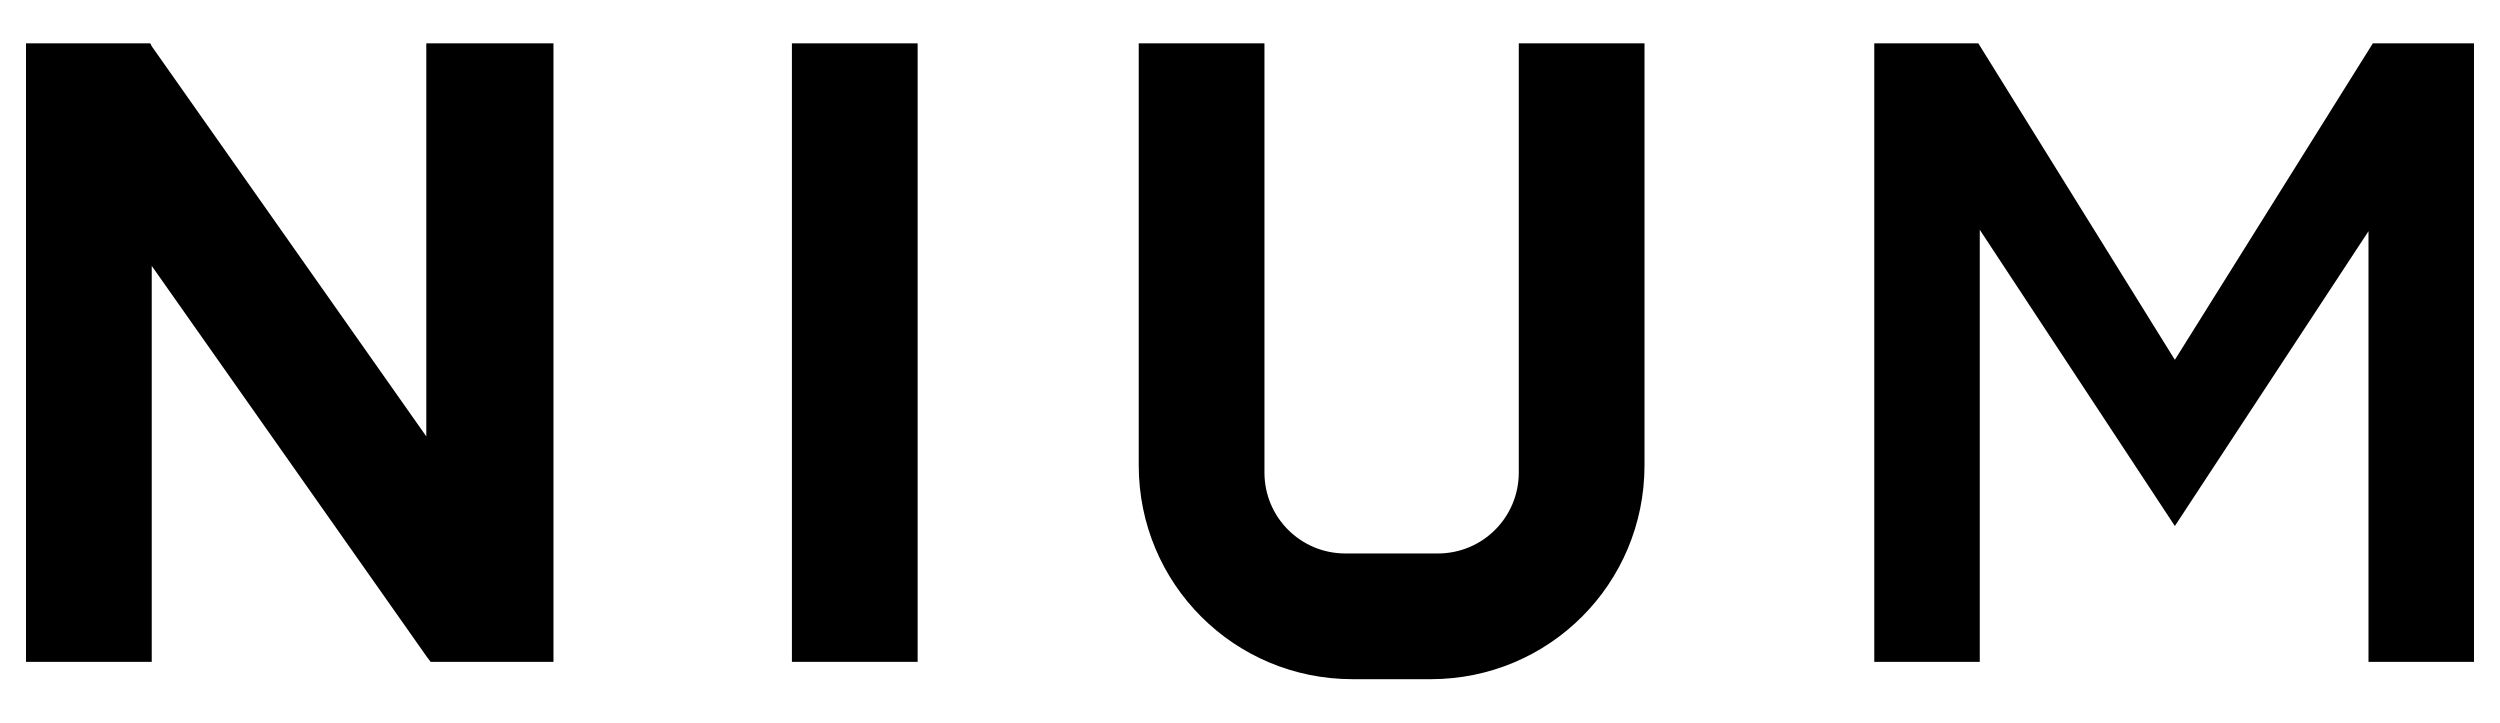
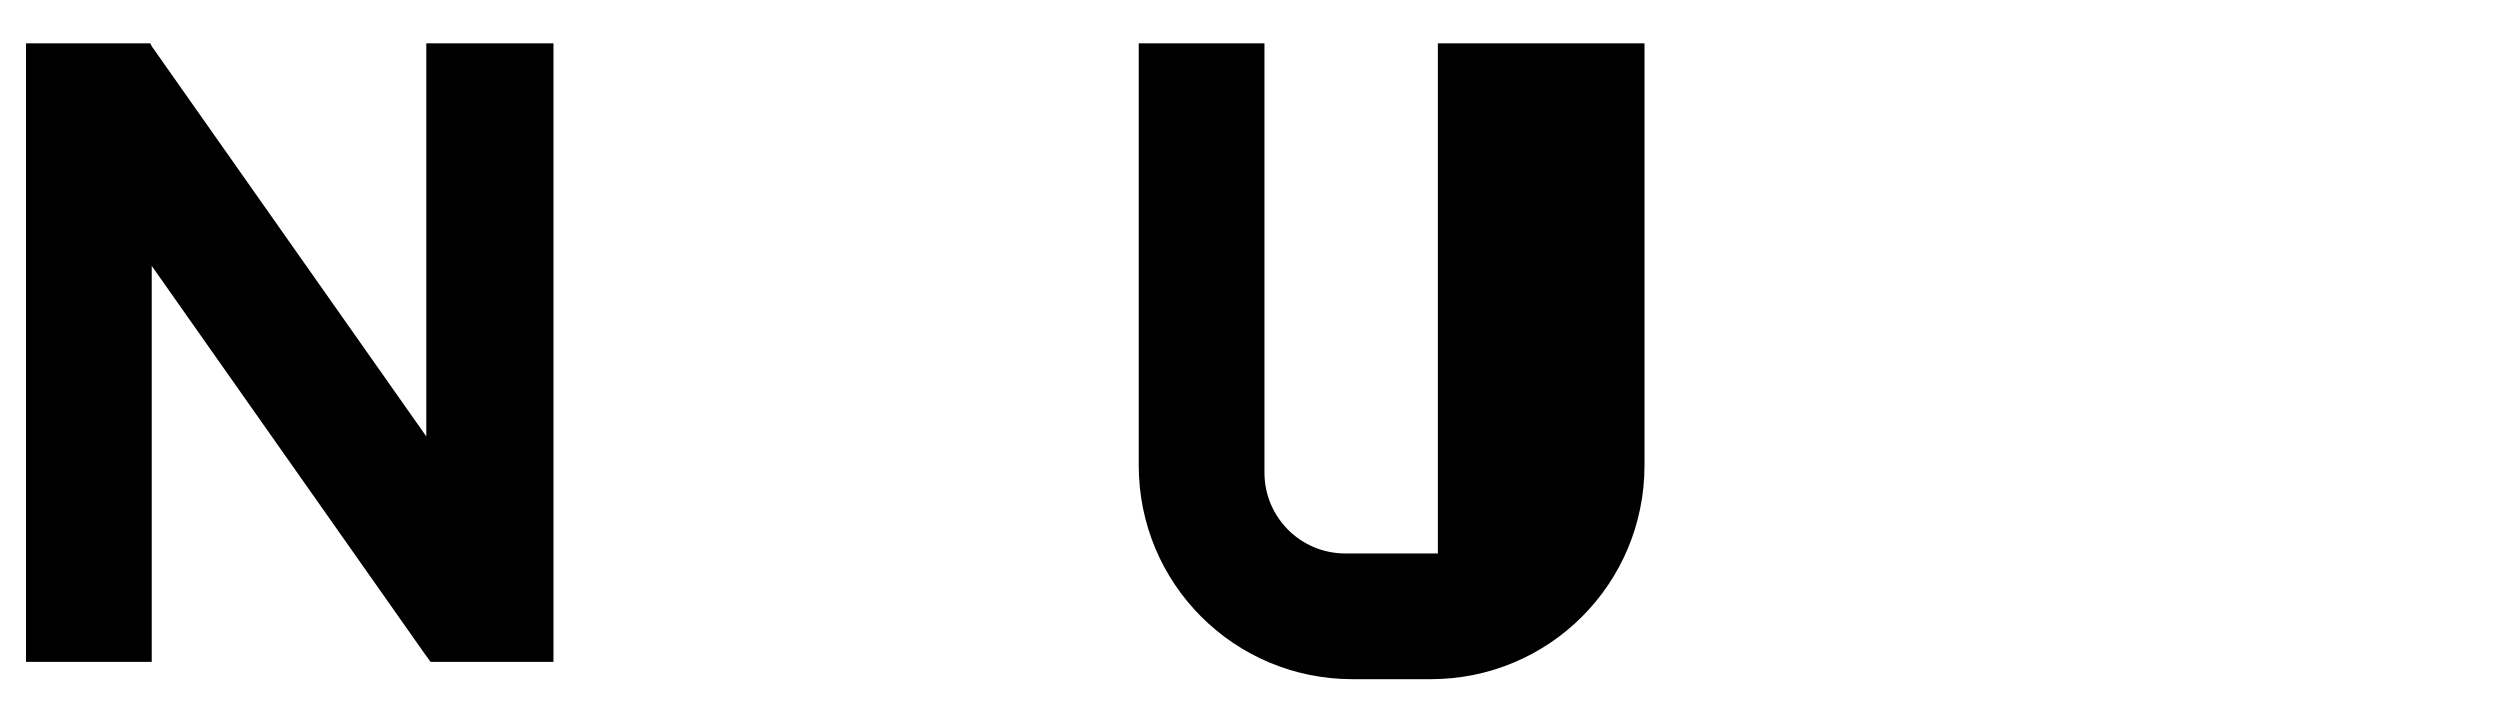
<svg xmlns="http://www.w3.org/2000/svg" version="1.1" id="Layer_1" x="0px" y="0px" viewBox="0 0 173 50" style="enable-background:new 0 0 173 50;" xml:space="preserve">
  <polygon points="38.3,3 38.3,45.8 29.8,45.8 29.5,45.4 10.5,18.4 10.5,45.8 1.8,45.8 1.8,3 10.4,3 10.5,3.2 29.5,30.2 29.5,3 " />
-   <polygon points="171.2,3 171.2,45.8 163.9,45.8 163.9,16 150.5,36.4 137,15.9 137,45.8 129.7,45.8 129.7,3 136.9,3 150.5,24.9   164.2,3 " />
-   <rect x="54.8" y="3" width="8.7" height="42.8" />
-   <path d="M113.8,3v29.2c0,8.2-6.6,14.8-14.8,14.8h-5.4c-8.2,0-14.8-6.6-14.8-14.8V3h8.7v29.7c0,3.1,2.5,5.6,5.6,5.6h6.4  c3.1,0,5.6-2.5,5.6-5.6V3H113.8z" />
+   <path d="M113.8,3v29.2c0,8.2-6.6,14.8-14.8,14.8h-5.4c-8.2,0-14.8-6.6-14.8-14.8V3h8.7v29.7c0,3.1,2.5,5.6,5.6,5.6h6.4  V3H113.8z" />
</svg>